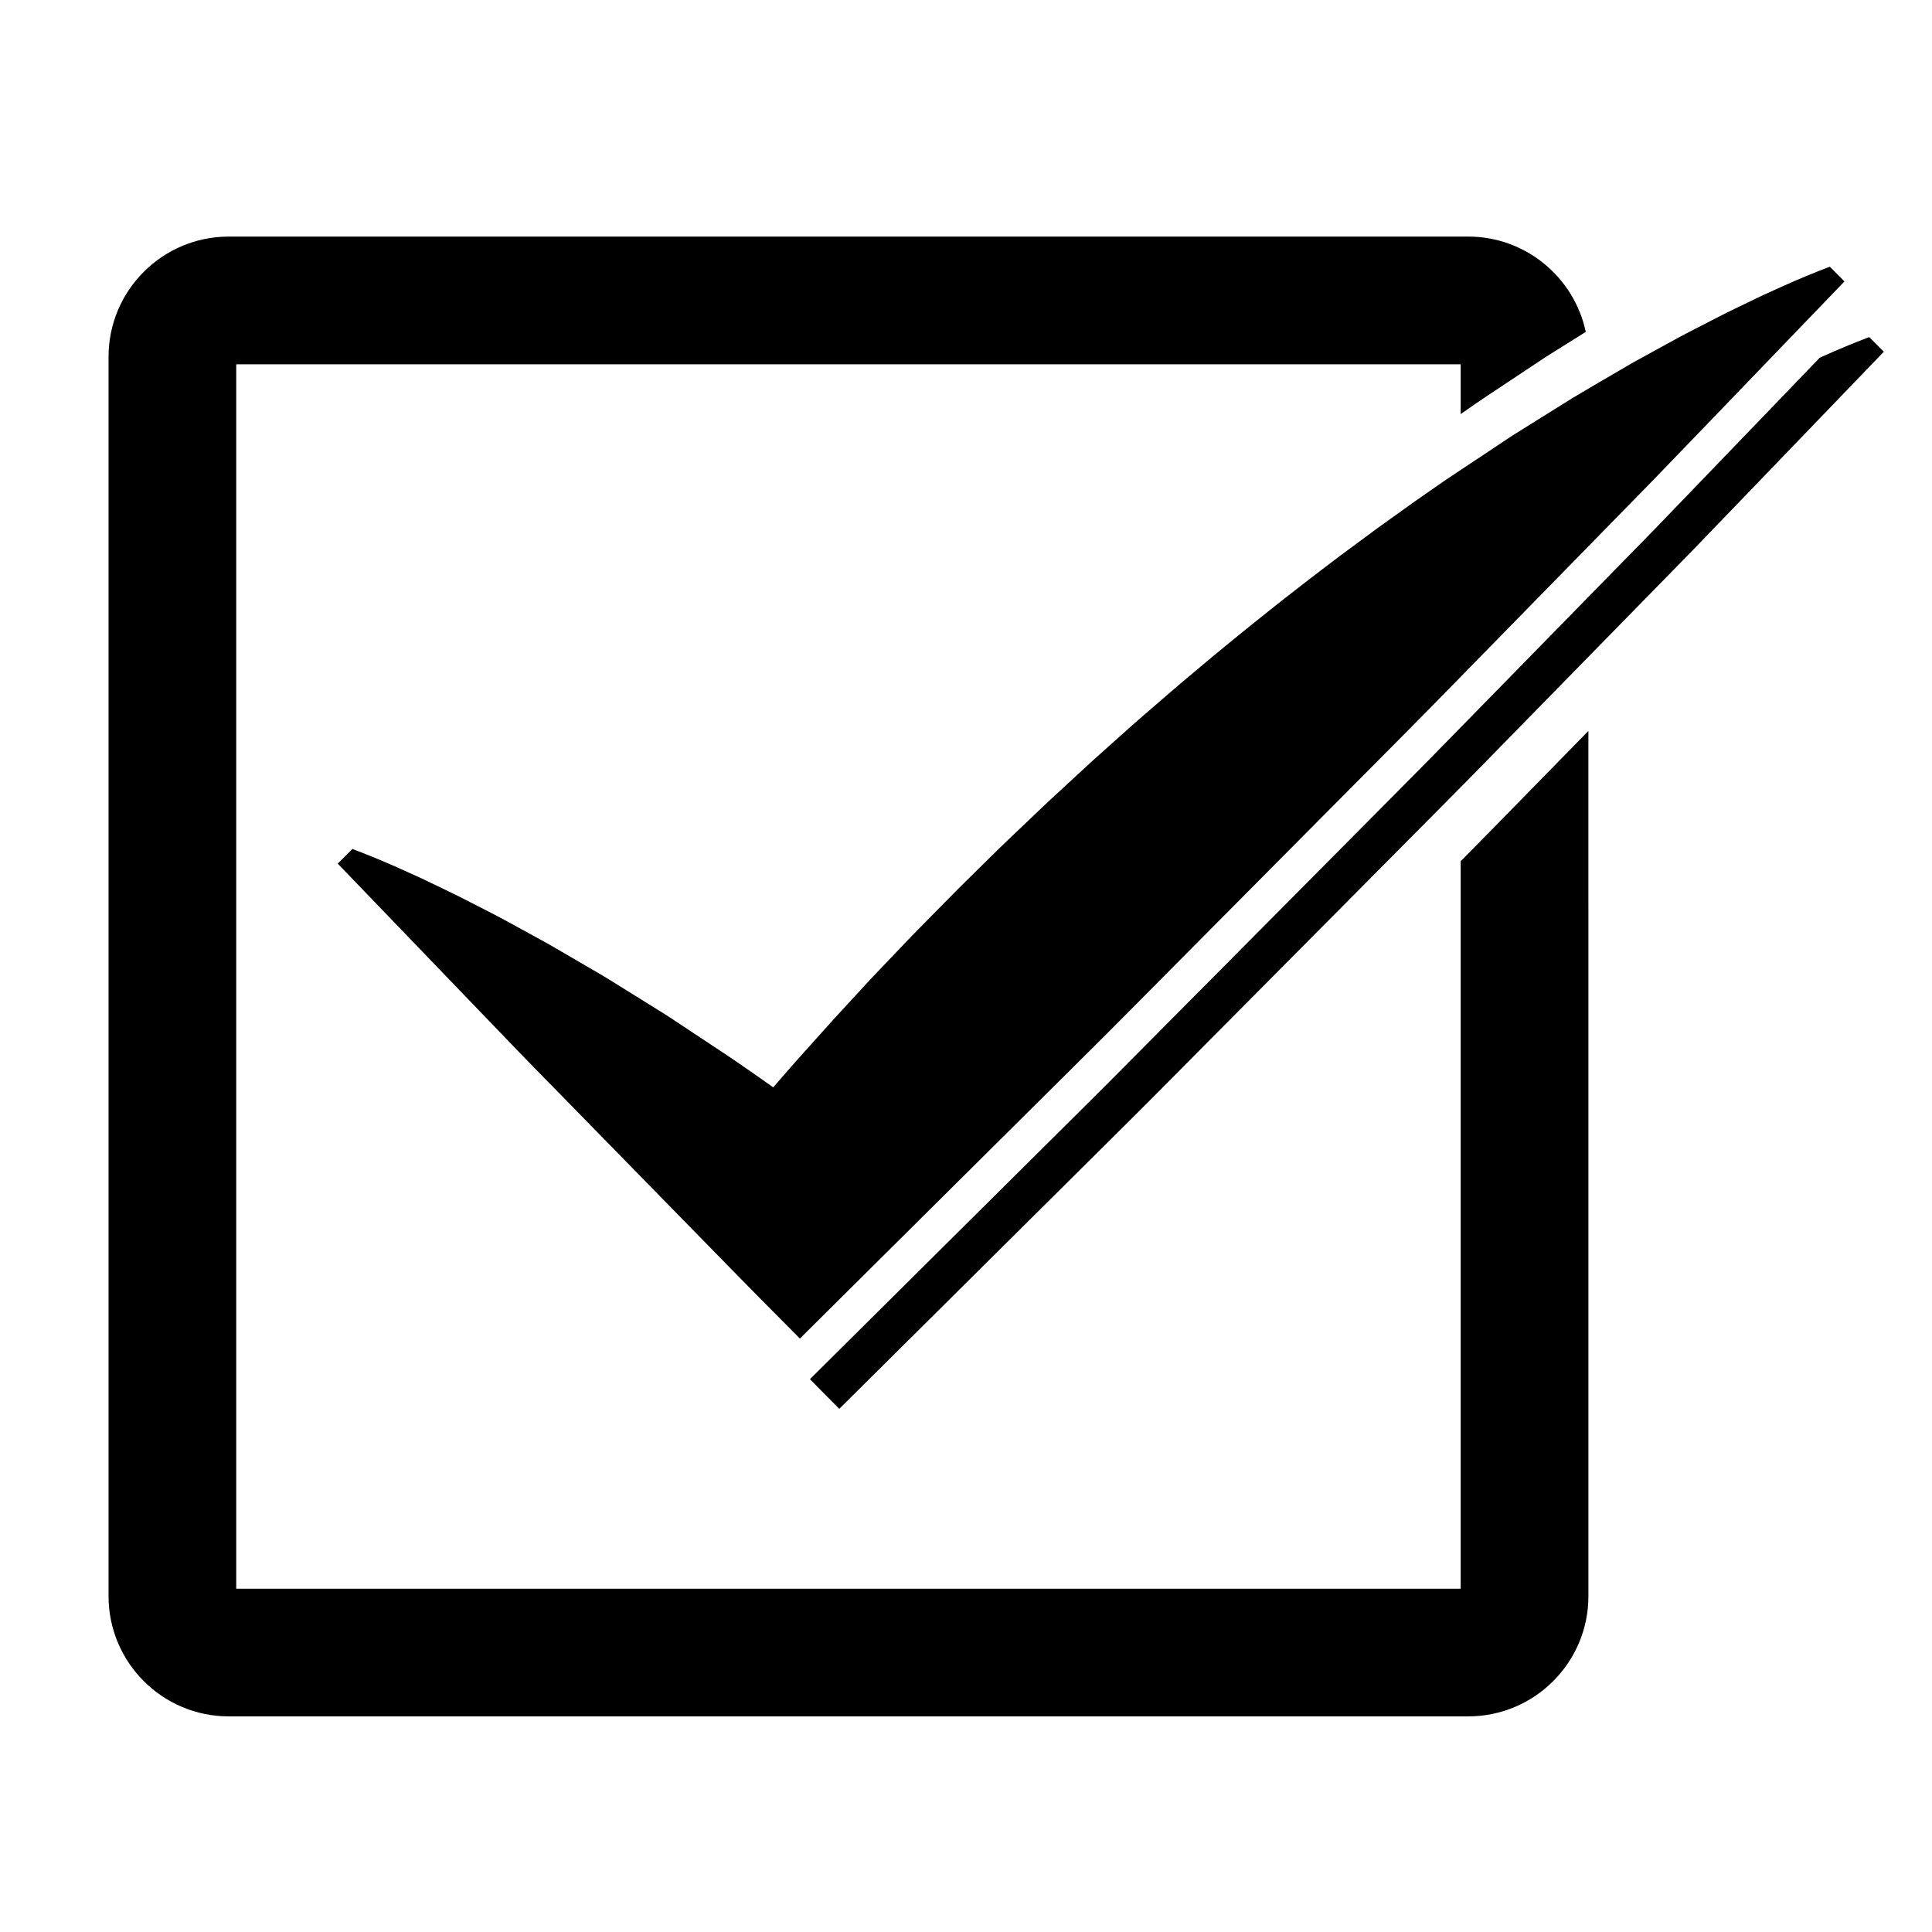
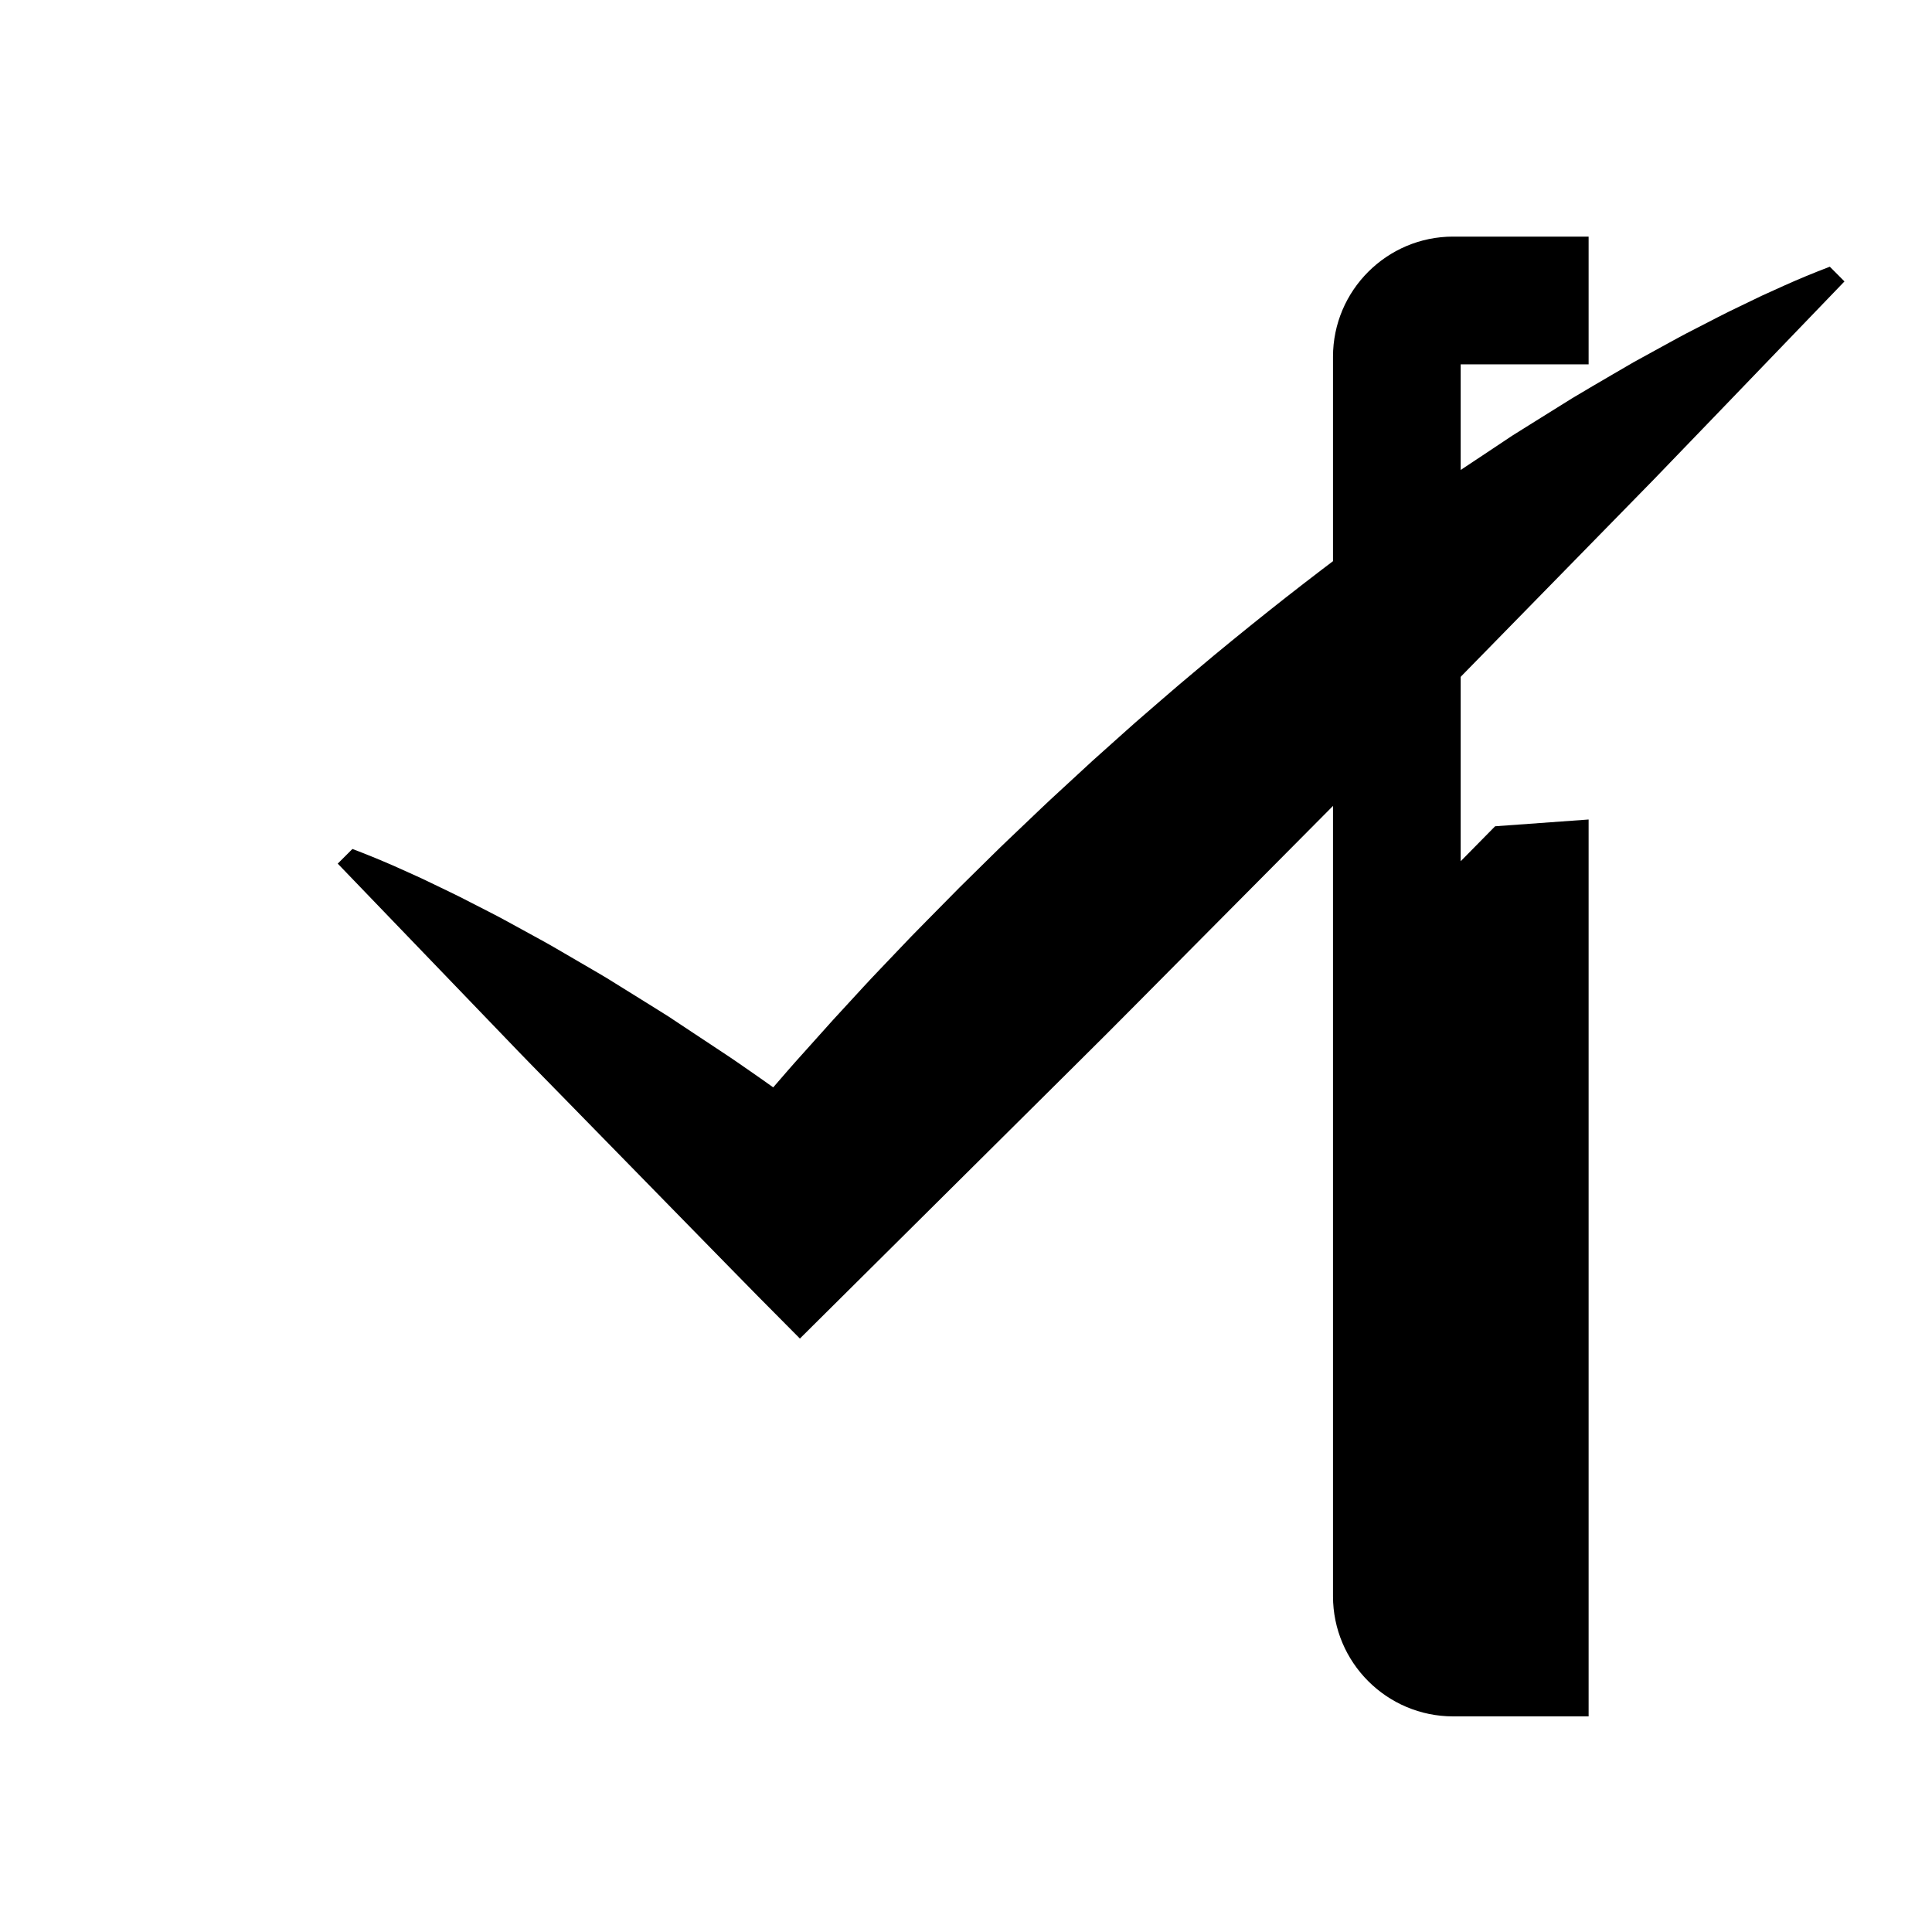
<svg xmlns="http://www.w3.org/2000/svg" width="800px" height="800px" version="1.1" viewBox="144 144 512 512">
  <defs>
    <clipPath id="b">
      <path d="m172.77 206.71h392.23v392.16h-392.23z" />
    </clipPath>
    <clipPath id="a">
-       <path d="m358 233h285.25v285h-285.25z" />
-     </clipPath>
+       </clipPath>
  </defs>
  <g clip-path="url(#b)">
-     <path d="m540.22 362.97c-3.031 3.094-6.09 6.172-9.125 9.262v192.8l-324.49-0.004v-324.48h324.49v13.191c2.379-1.664 4.758-3.336 7.199-4.949l10.324-6.856 5.16-3.422 5.281-3.316 5.184-3.238c-3.043-14.402-15.852-25.262-31.156-25.262h-328.47c-17.559 0-31.848 14.281-31.848 31.84v328.48c0 17.562 14.289 31.84 31.848 31.84h328.48c17.562 0 31.848-14.277 31.848-31.84l-0.004-229.31z" />
+     <path d="m540.22 362.97c-3.031 3.094-6.09 6.172-9.125 9.262v192.8v-324.48h324.49v13.191c2.379-1.664 4.758-3.336 7.199-4.949l10.324-6.856 5.16-3.422 5.281-3.316 5.184-3.238c-3.043-14.402-15.852-25.262-31.156-25.262h-328.47c-17.559 0-31.848 14.281-31.848 31.84v328.48c0 17.562 14.289 31.84 31.848 31.84h328.48c17.562 0 31.848-14.277 31.848-31.84l-0.004-229.31z" />
  </g>
  <path d="m278.43 401.63 9.742 5.336c3.238 1.785 6.363 3.68 9.551 5.512 3.152 1.879 6.387 3.672 9.445 5.629l9.289 5.773 4.637 2.902 4.535 3.004 9.062 6.012c3.043 1.969 6.004 4.035 8.961 6.102 1.77 1.211 3.5 2.457 5.246 3.699 0.379-0.434 0.754-0.867 1.133-1.309-1.617-1.113-3.238-2.207-4.891-3.273l-9.062-6-4.527-3.004-4.641-2.902-9.289-5.773c-3.062-1.961-6.297-3.758-9.445-5.629-3.188-1.828-6.312-3.727-9.551-5.512l-9.742-5.336c-3.231-1.789-6.613-3.438-9.914-5.152-2.481-1.309-5.031-2.539-7.598-3.769 2.375 1.215 4.758 2.414 7.059 3.691" />
  <g clip-path="url(#a)">
    <path d="m639.36 233.33c-4.137 1.582-8.203 3.254-12.141 5.043l-0.973 0.434-27.145 28.203-16.859 17.504-16.992 17.355-33.988 34.727c-5.656 5.793-11.32 11.586-17.043 17.312l-51.355 51.73c-11.438 11.453-22.766 23.035-34.289 34.422l-68.961 68.469-0.977 0.961c1.402 1.414 2.793 2.84 4.195 4.262l3.586 3.602 3.637-3.602 68.961-68.469c11.523-11.387 22.852-22.969 34.289-34.43l34.234-34.48 17.121-17.246c5.723-5.723 11.387-11.516 17.043-17.312l33.988-34.727 16.992-17.359 16.859-17.504 33.699-35.016z" />
  </g>
  <path d="m628.92 214.68c-4.152 1.578-8.203 3.254-12.152 5.031l-5.914 2.68-5.789 2.793c-3.894 1.832-7.633 3.824-11.422 5.762-3.812 1.91-7.473 3.981-11.176 6l-5.547 3.047-5.426 3.16c-3.602 2.117-7.246 4.207-10.812 6.363l-10.586 6.602-5.281 3.305-5.16 3.438-10.324 6.856c-3.449 2.273-6.777 4.672-10.172 7.008l-10.012 7.168-9.875 7.297c-6.531 4.926-13 9.914-19.375 14.992-6.363 5.09-12.691 10.207-18.887 15.457-3.113 2.613-6.231 5.223-9.281 7.898-3.055 2.68-6.168 5.289-9.176 8.004l-9.062 8.113-8.938 8.242c-2.996 2.734-5.91 5.547-8.844 8.34-2.922 2.801-5.883 5.562-8.758 8.418l-8.656 8.531-8.531 8.645c-2.856 2.867-5.668 5.777-8.449 8.727-2.781 2.941-5.613 5.844-8.359 8.828l-8.223 8.941-8.121 9.055c-2.621 2.883-5.152 5.844-7.703 8.785-1.742-1.23-3.473-2.488-5.246-3.699-2.957-2.066-5.918-4.121-8.961-6.109l-9.062-6-4.527-3.004-4.641-2.902-9.289-5.773c-3.062-1.969-6.297-3.75-9.445-5.617-3.188-1.828-6.312-3.727-9.551-5.523l-9.742-5.336c-3.231-1.793-6.613-3.43-9.914-5.152-3.289-1.727-6.715-3.332-10.102-4.969-3.359-1.664-6.879-3.164-10.328-4.734-3.512-1.523-7.059-2.992-10.707-4.359l-3.891 3.883 29.559 30.723 14.785 15.371c4.902 5.141 9.895 10.191 14.863 15.27l29.809 30.477 14.906 15.23c4.957 5.09 9.961 10.137 14.973 15.176l3.586 3.613 3.637-3.613 68.961-68.477c11.523-11.375 22.852-22.949 34.289-34.426l34.234-34.48 17.121-17.234c5.723-5.738 11.387-11.523 17.043-17.312l33.988-34.727 16.992-17.367 16.859-17.492 33.699-35.023z" />
</svg>